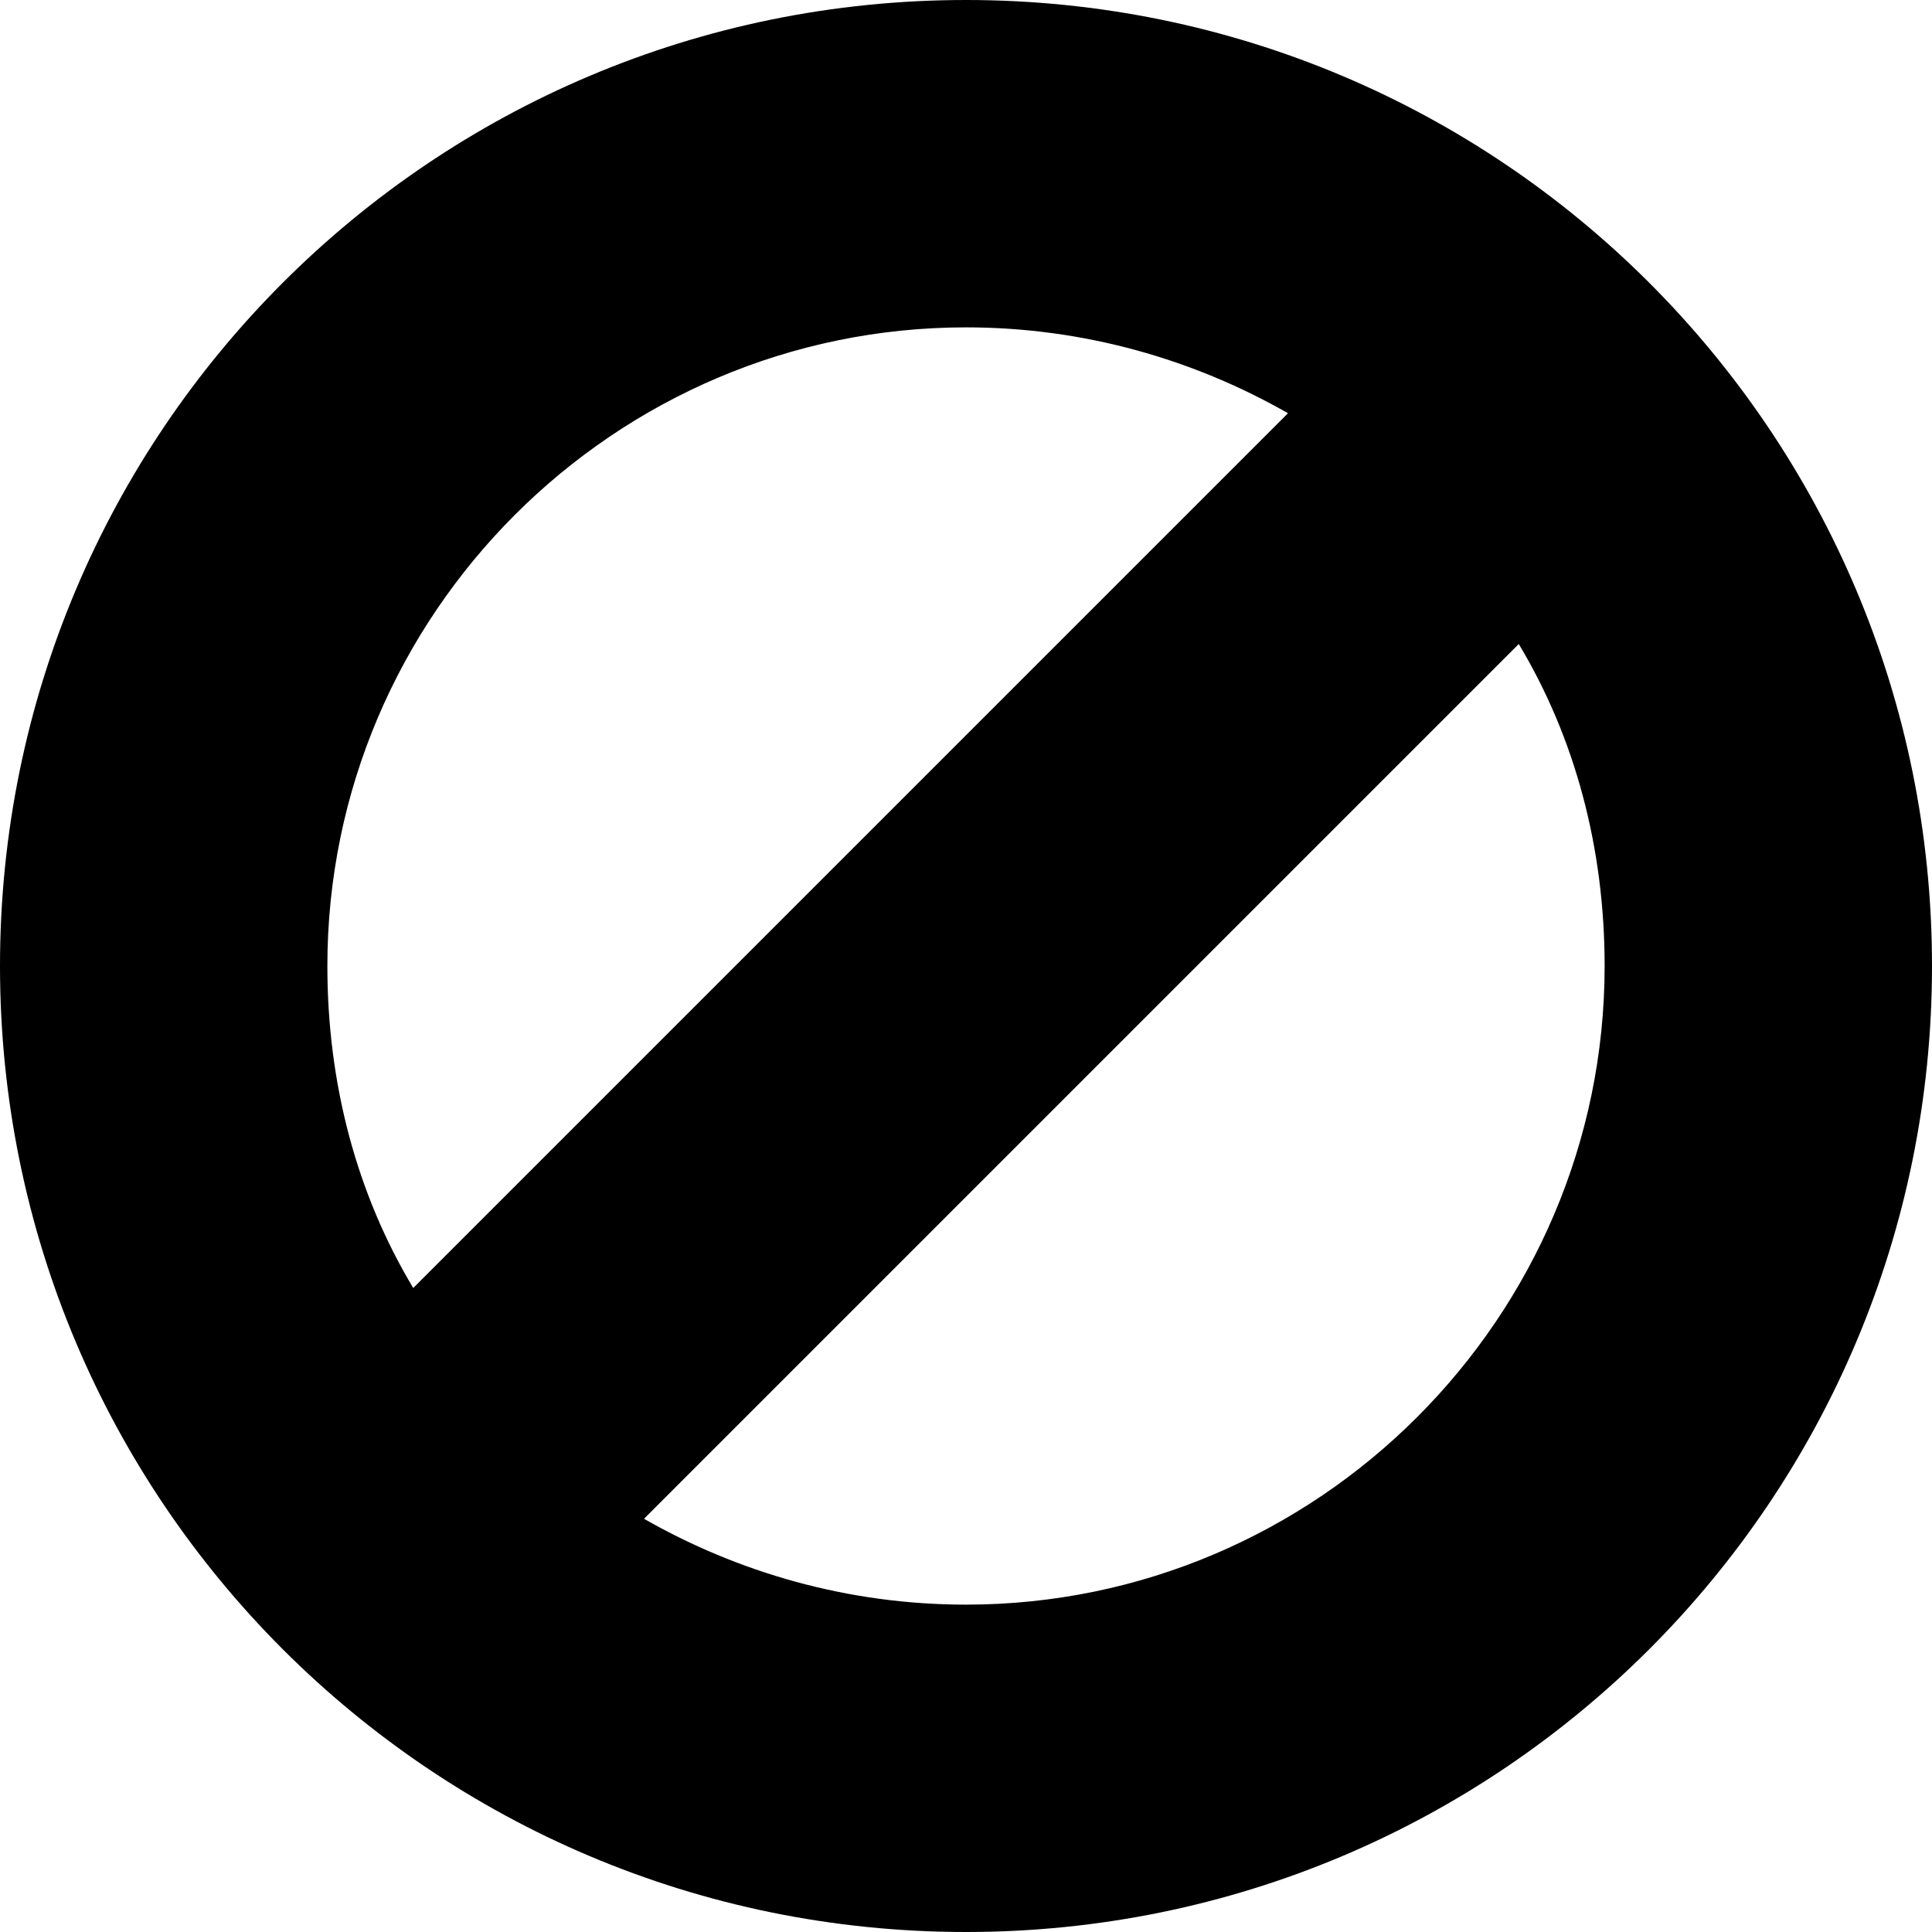
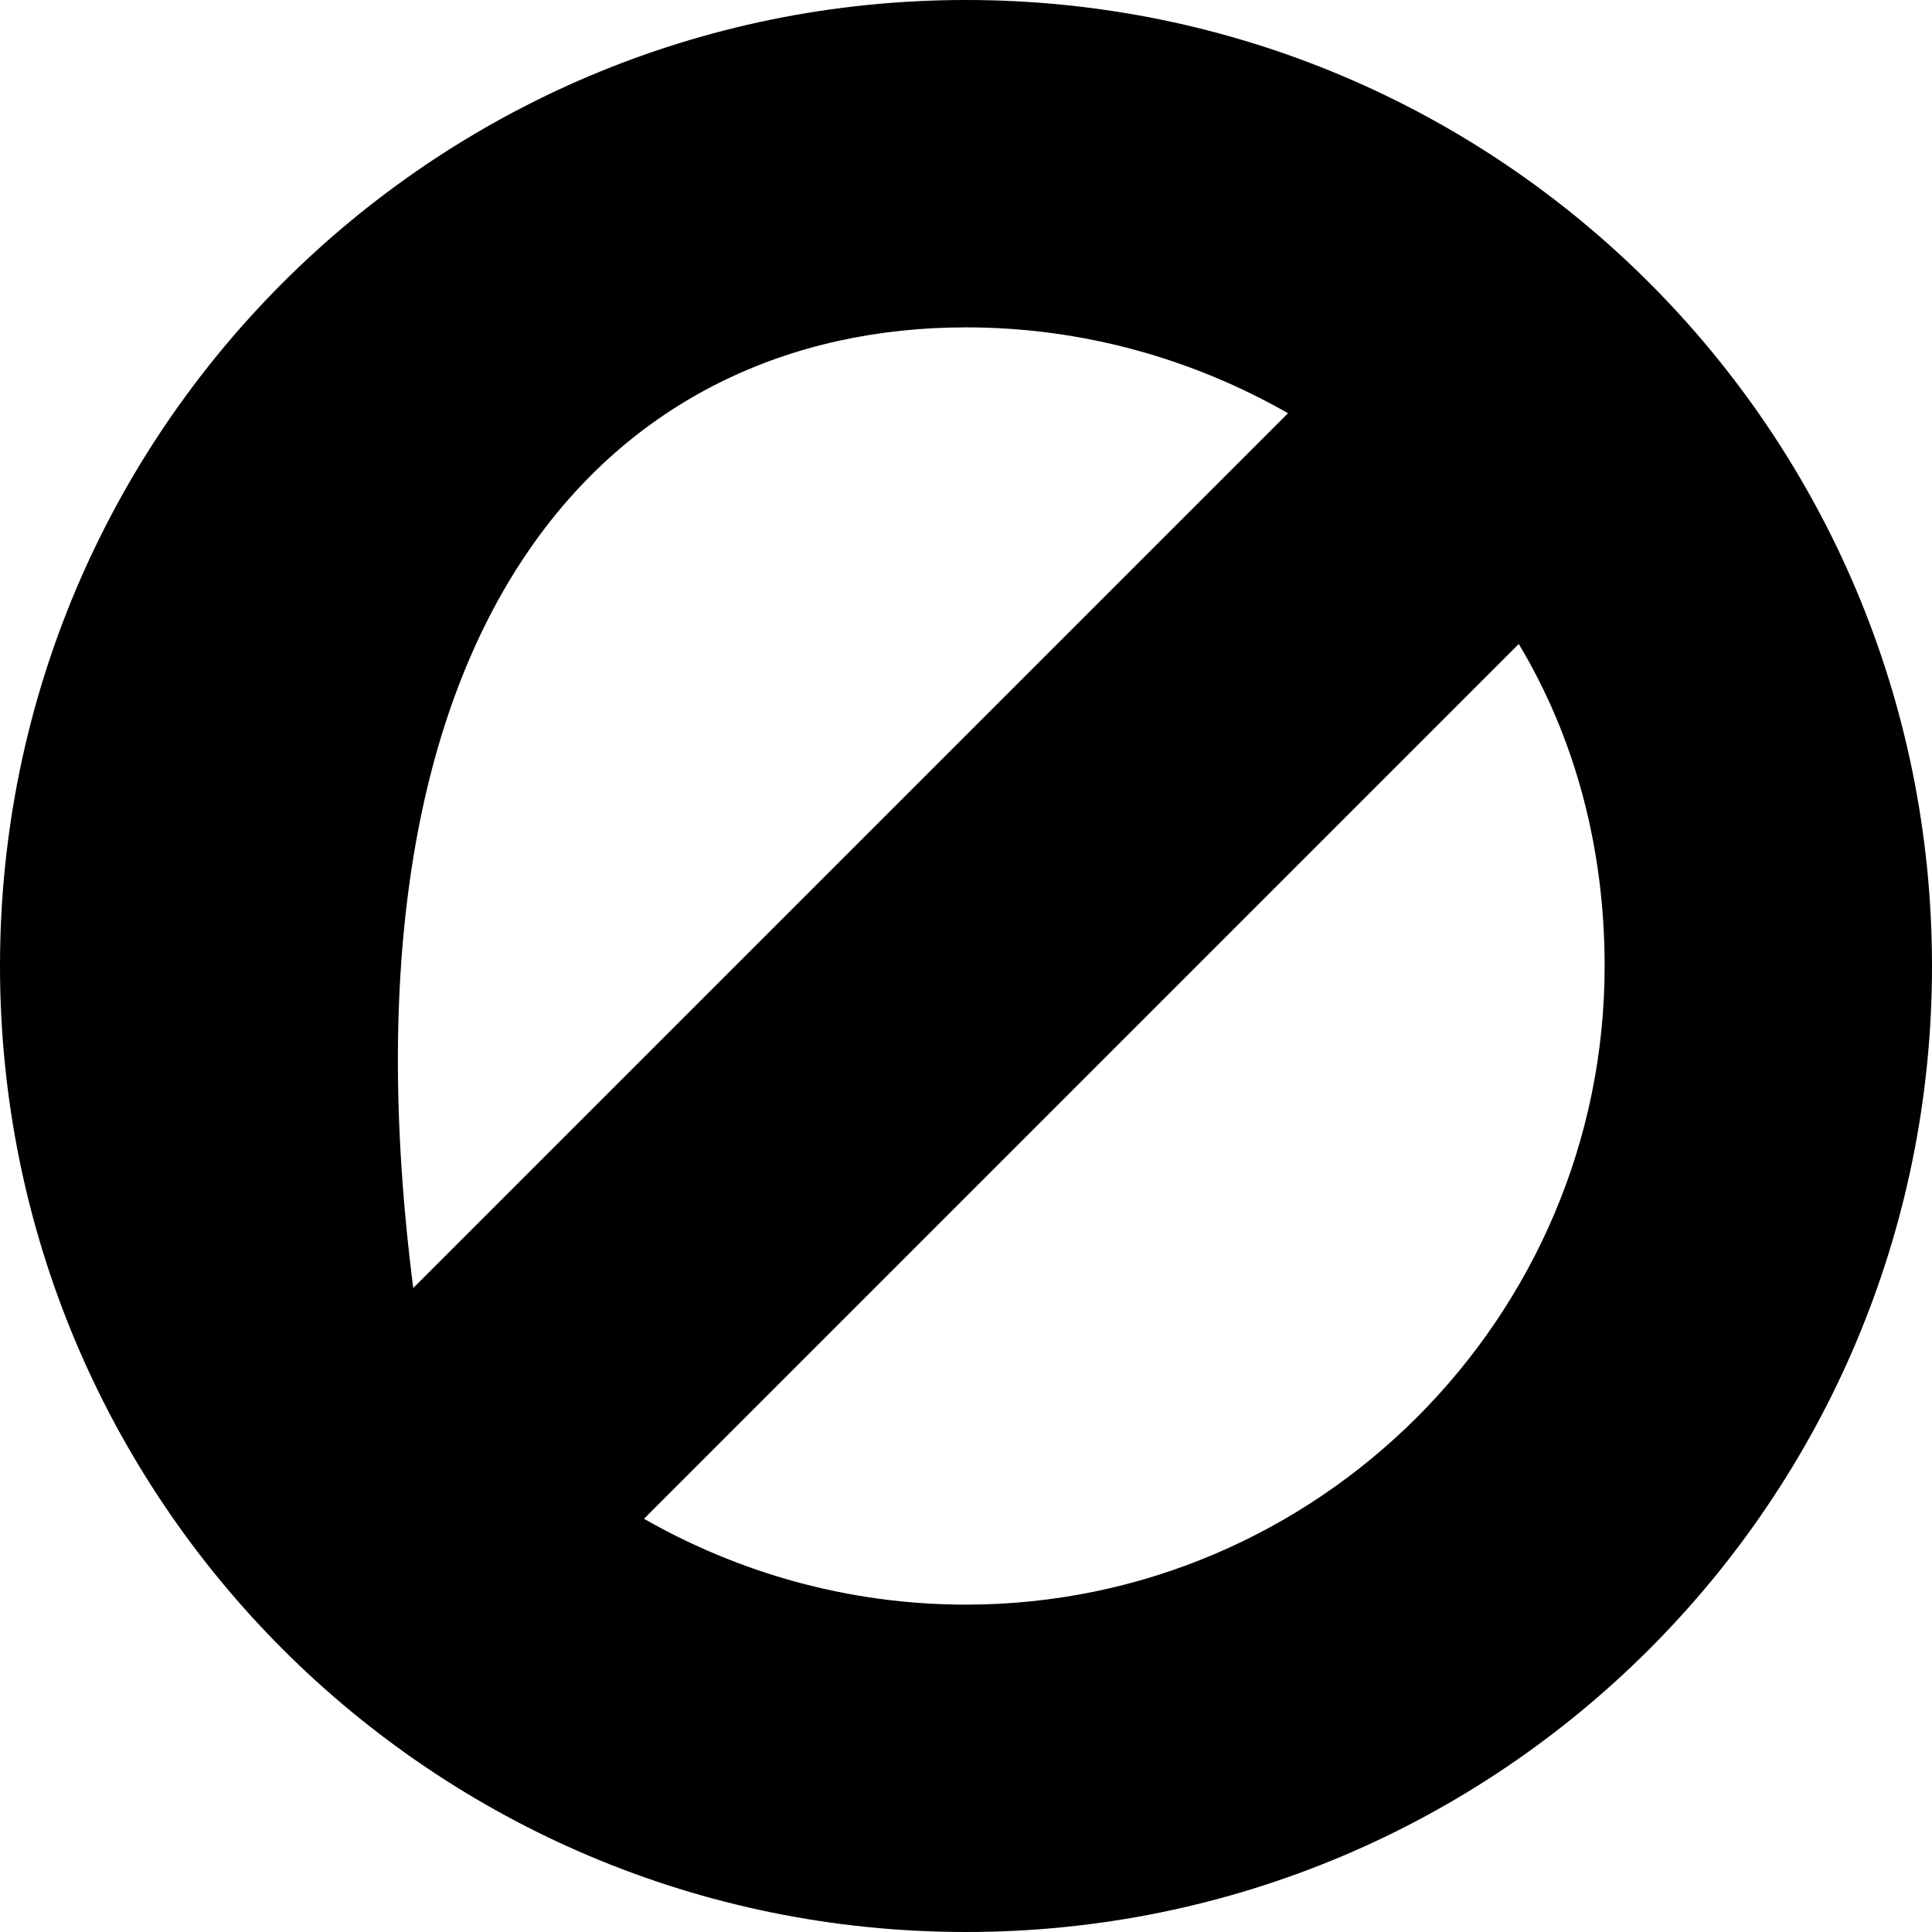
<svg xmlns="http://www.w3.org/2000/svg" version="1.1" id="Capa_1" x="0px" y="0px" width="72px" height="72px" viewBox="0 0 72 72" style="enable-background:new 0 0 72 72;" xml:space="preserve">
-   <path d="M36,0C16.1,0,0,16.1,0,36s16.1,36,36,36c19.9,0,36-16.1,36-36S55.9,0,36,0z M36,12.2c4.4,0,8.5,1.2,12,3.2L15.4,48  c-2.1-3.5-3.2-7.6-3.2-12C12.2,22.9,22.9,12.2,36,12.2z M36,59.8c-4.4,0-8.5-1.2-12-3.2L56.6,24c2.1,3.5,3.2,7.6,3.2,12  C59.8,49.1,49.1,59.8,36,59.8z" />
+   <path d="M36,0C16.1,0,0,16.1,0,36s16.1,36,36,36c19.9,0,36-16.1,36-36S55.9,0,36,0z M36,12.2c4.4,0,8.5,1.2,12,3.2L15.4,48  C12.2,22.9,22.9,12.2,36,12.2z M36,59.8c-4.4,0-8.5-1.2-12-3.2L56.6,24c2.1,3.5,3.2,7.6,3.2,12  C59.8,49.1,49.1,59.8,36,59.8z" />
</svg>